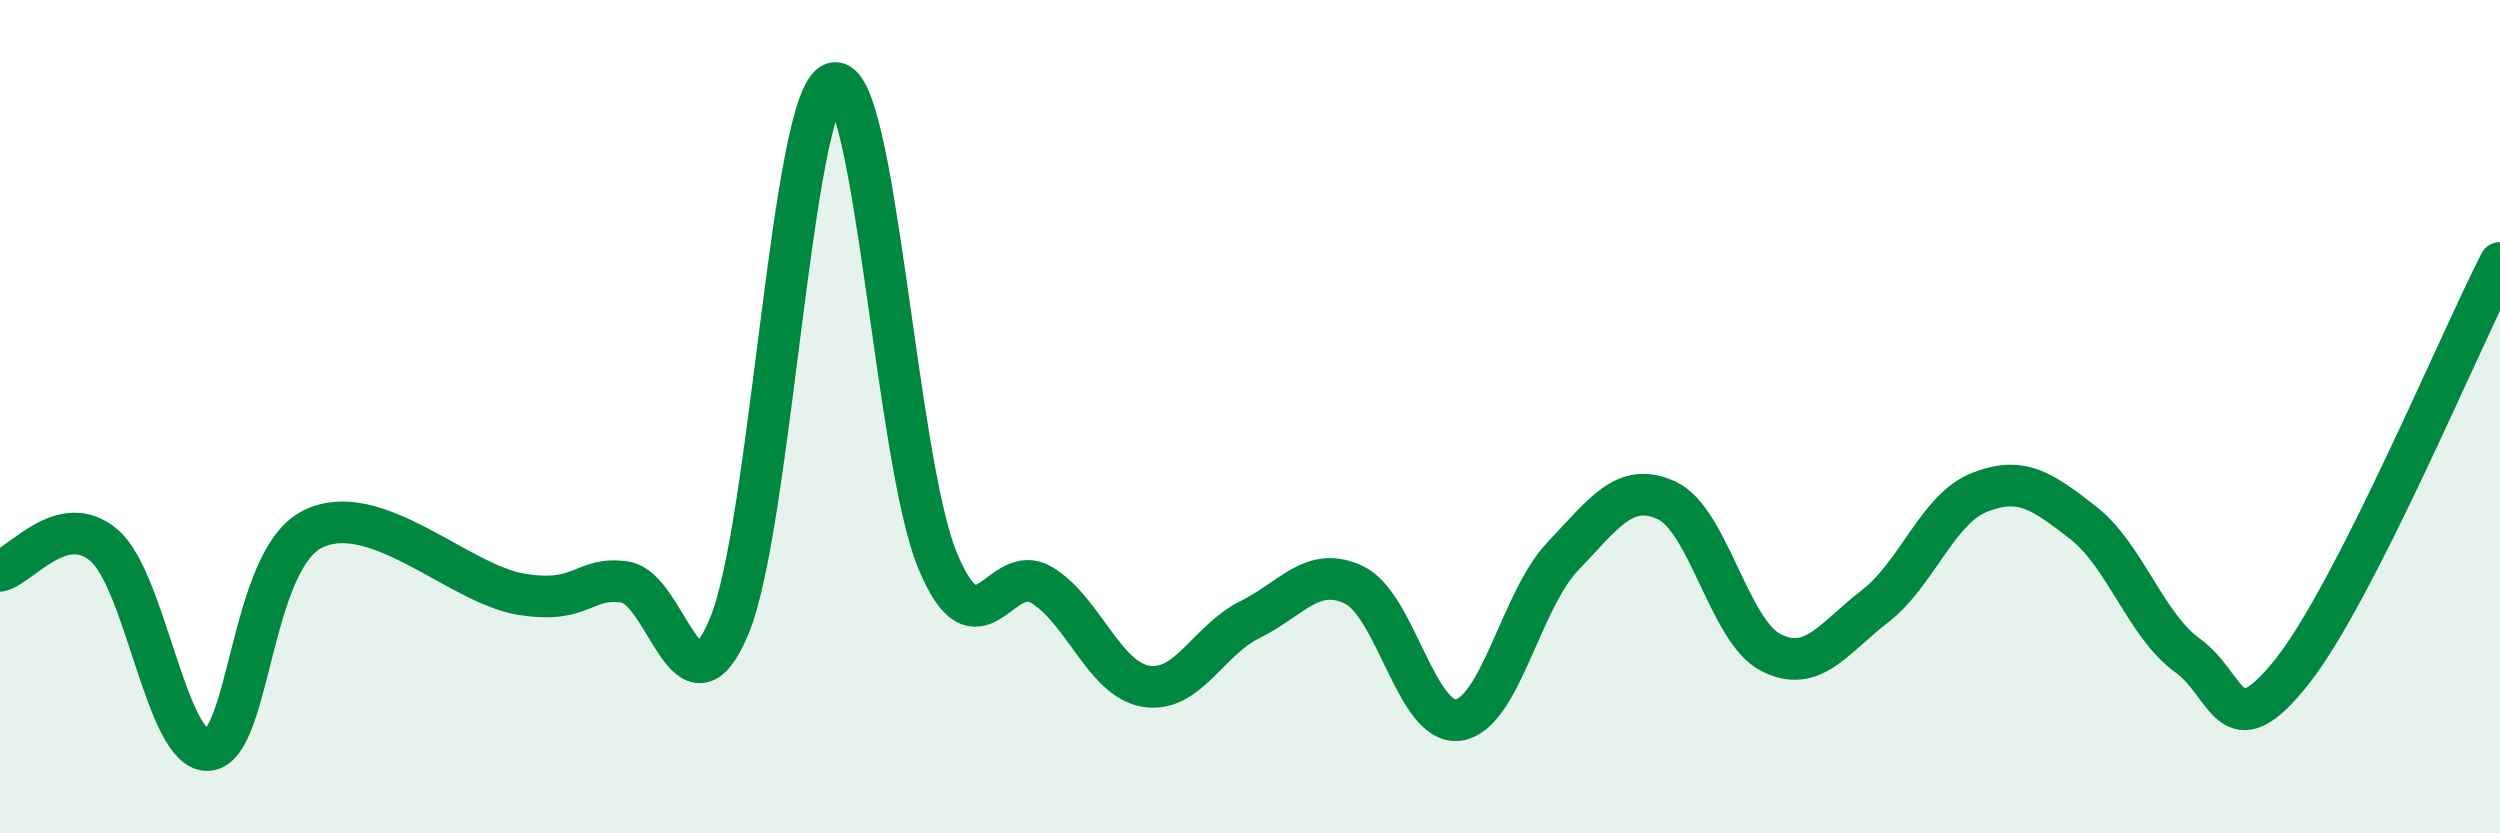
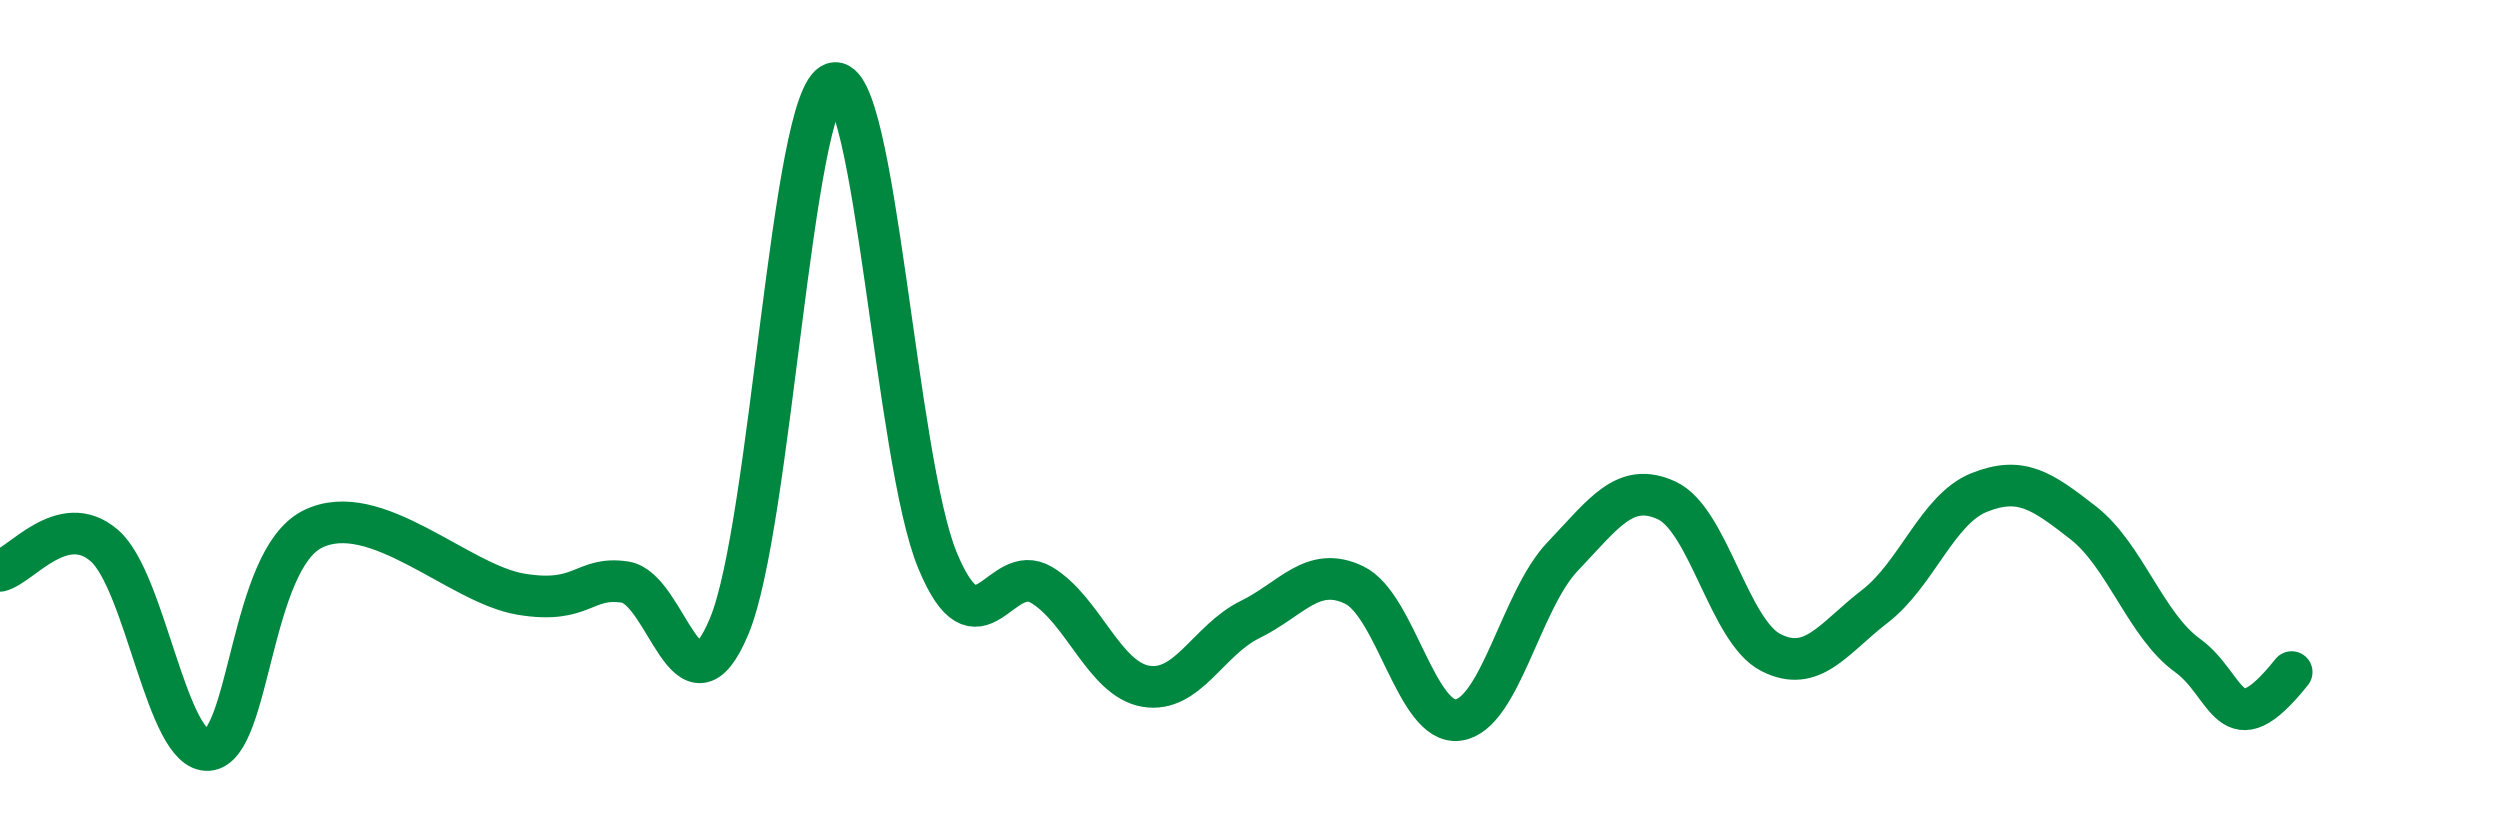
<svg xmlns="http://www.w3.org/2000/svg" width="60" height="20" viewBox="0 0 60 20">
-   <path d="M 0,13.7 C 0.5,13.58 1.5,12.23 2.5,13.09 C 3.5,13.95 4,18.08 5,18 C 6,17.92 6,13.45 7.5,12.7 C 9,11.95 11,14.01 12.5,14.26 C 14,14.51 14,13.82 15,13.97 C 16,14.12 16.5,17.42 17.5,15.03 C 18.5,12.64 19,2.32 20,2 C 21,1.68 21.5,11.04 22.5,13.45 C 23.5,15.86 24,13.44 25,14.04 C 26,14.64 26.5,16.3 27.5,16.47 C 28.5,16.64 29,15.36 30,14.87 C 31,14.38 31.5,13.56 32.5,14.04 C 33.5,14.52 34,17.42 35,17.28 C 36,17.14 36.5,14.41 37.5,13.36 C 38.5,12.31 39,11.55 40,12.01 C 41,12.47 41.5,15.15 42.5,15.66 C 43.5,16.17 44,15.32 45,14.55 C 46,13.78 46.5,12.22 47.5,11.82 C 48.5,11.42 49,11.77 50,12.55 C 51,13.33 51.5,15.01 52.5,15.73 C 53.5,16.45 53.5,18.01 55,16.13 C 56.5,14.25 59,8.27 60,6.31L60 20L0 20Z" fill="#008740" opacity="0.1" stroke-linecap="round" stroke-linejoin="round" />
-   <path d="M 0,13.7 C 0.5,13.58 1.5,12.23 2.5,13.09 C 3.5,13.95 4,18.08 5,18 C 6,17.92 6,13.45 7.5,12.7 C 9,11.95 11,14.01 12.5,14.26 C 14,14.51 14,13.82 15,13.97 C 16,14.12 16.5,17.42 17.5,15.03 C 18.5,12.64 19,2.32 20,2 C 21,1.68 21.5,11.04 22.5,13.45 C 23.5,15.86 24,13.44 25,14.04 C 26,14.64 26.5,16.3 27.5,16.47 C 28.5,16.64 29,15.36 30,14.87 C 31,14.38 31.5,13.56 32.5,14.04 C 33.5,14.52 34,17.42 35,17.28 C 36,17.14 36.5,14.41 37.5,13.36 C 38.5,12.31 39,11.55 40,12.01 C 41,12.47 41.5,15.15 42.5,15.66 C 43.5,16.17 44,15.32 45,14.55 C 46,13.78 46.5,12.22 47.5,11.82 C 48.5,11.42 49,11.77 50,12.55 C 51,13.33 51.5,15.01 52.5,15.73 C 53.5,16.45 53.5,18.01 55,16.13 C 56.5,14.25 59,8.27 60,6.31" stroke="#008740" stroke-width="1" fill="none" stroke-linecap="round" stroke-linejoin="round" />
+   <path d="M 0,13.7 C 0.5,13.58 1.5,12.23 2.5,13.09 C 3.5,13.95 4,18.08 5,18 C 6,17.92 6,13.45 7.5,12.7 C 9,11.95 11,14.01 12.5,14.26 C 14,14.51 14,13.82 15,13.97 C 16,14.12 16.5,17.42 17.5,15.03 C 18.5,12.64 19,2.32 20,2 C 21,1.68 21.5,11.04 22.5,13.45 C 23.5,15.86 24,13.44 25,14.04 C 26,14.64 26.5,16.3 27.5,16.47 C 28.5,16.64 29,15.36 30,14.87 C 31,14.38 31.5,13.56 32.5,14.04 C 33.5,14.52 34,17.42 35,17.28 C 36,17.14 36.5,14.41 37.5,13.36 C 38.5,12.31 39,11.55 40,12.01 C 41,12.47 41.5,15.15 42.5,15.66 C 43.5,16.17 44,15.32 45,14.55 C 46,13.78 46.5,12.22 47.5,11.82 C 48.5,11.42 49,11.77 50,12.55 C 51,13.33 51.5,15.01 52.5,15.73 C 53.5,16.45 53.5,18.01 55,16.13 " stroke="#008740" stroke-width="1" fill="none" stroke-linecap="round" stroke-linejoin="round" />
</svg>